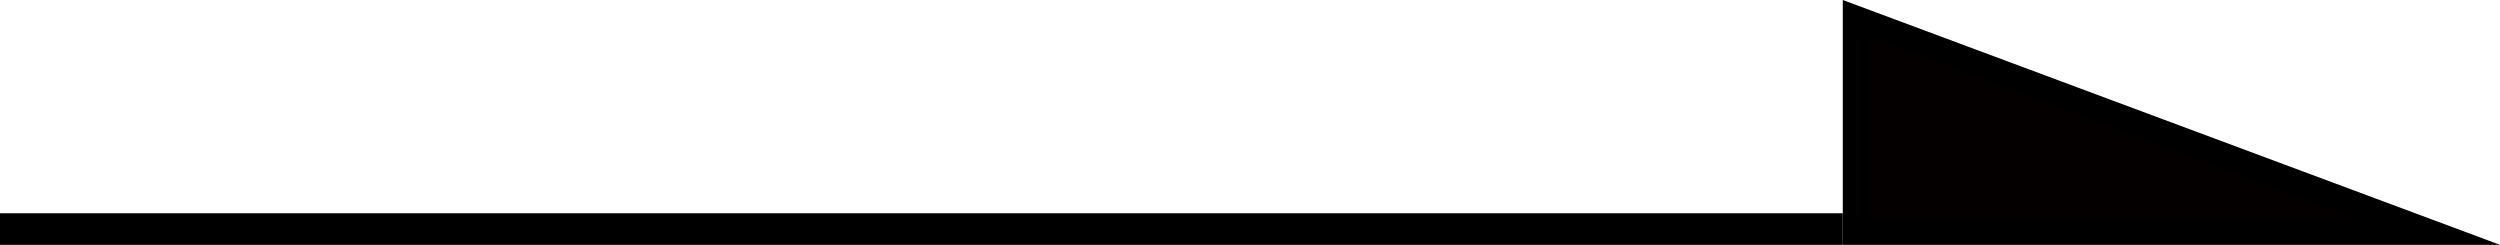
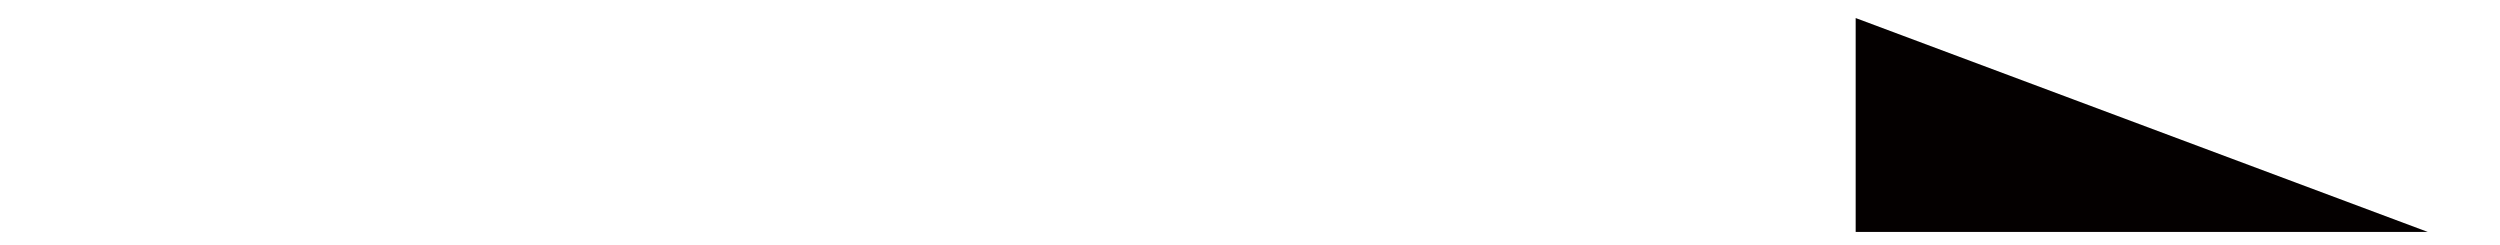
<svg xmlns="http://www.w3.org/2000/svg" version="1.1" id="common_arr.svg" x="0px" y="0px" viewBox="0 0 97 9.5" style="enable-background:new 0 0 97 9.5;" xml:space="preserve">
  <style type="text/css">
	.st0{fill-rule:evenodd;clip-rule:evenodd;fill:#040000;}
	.st1{fill:none;stroke:#000000;stroke-width:1.25;}
</style>
  <g>
    <polygon class="st0" points="72,9 72,0.7 94.2,9  " />
-     <path d="M72.5,1.4l18.9,7.1H72.5V1.4 M71.5,0v9.5H97L71.5,0L71.5,0z" />
  </g>
-   <line class="st1" x1="71.5" y1="8.9" x2="0" y2="8.9" />
</svg>